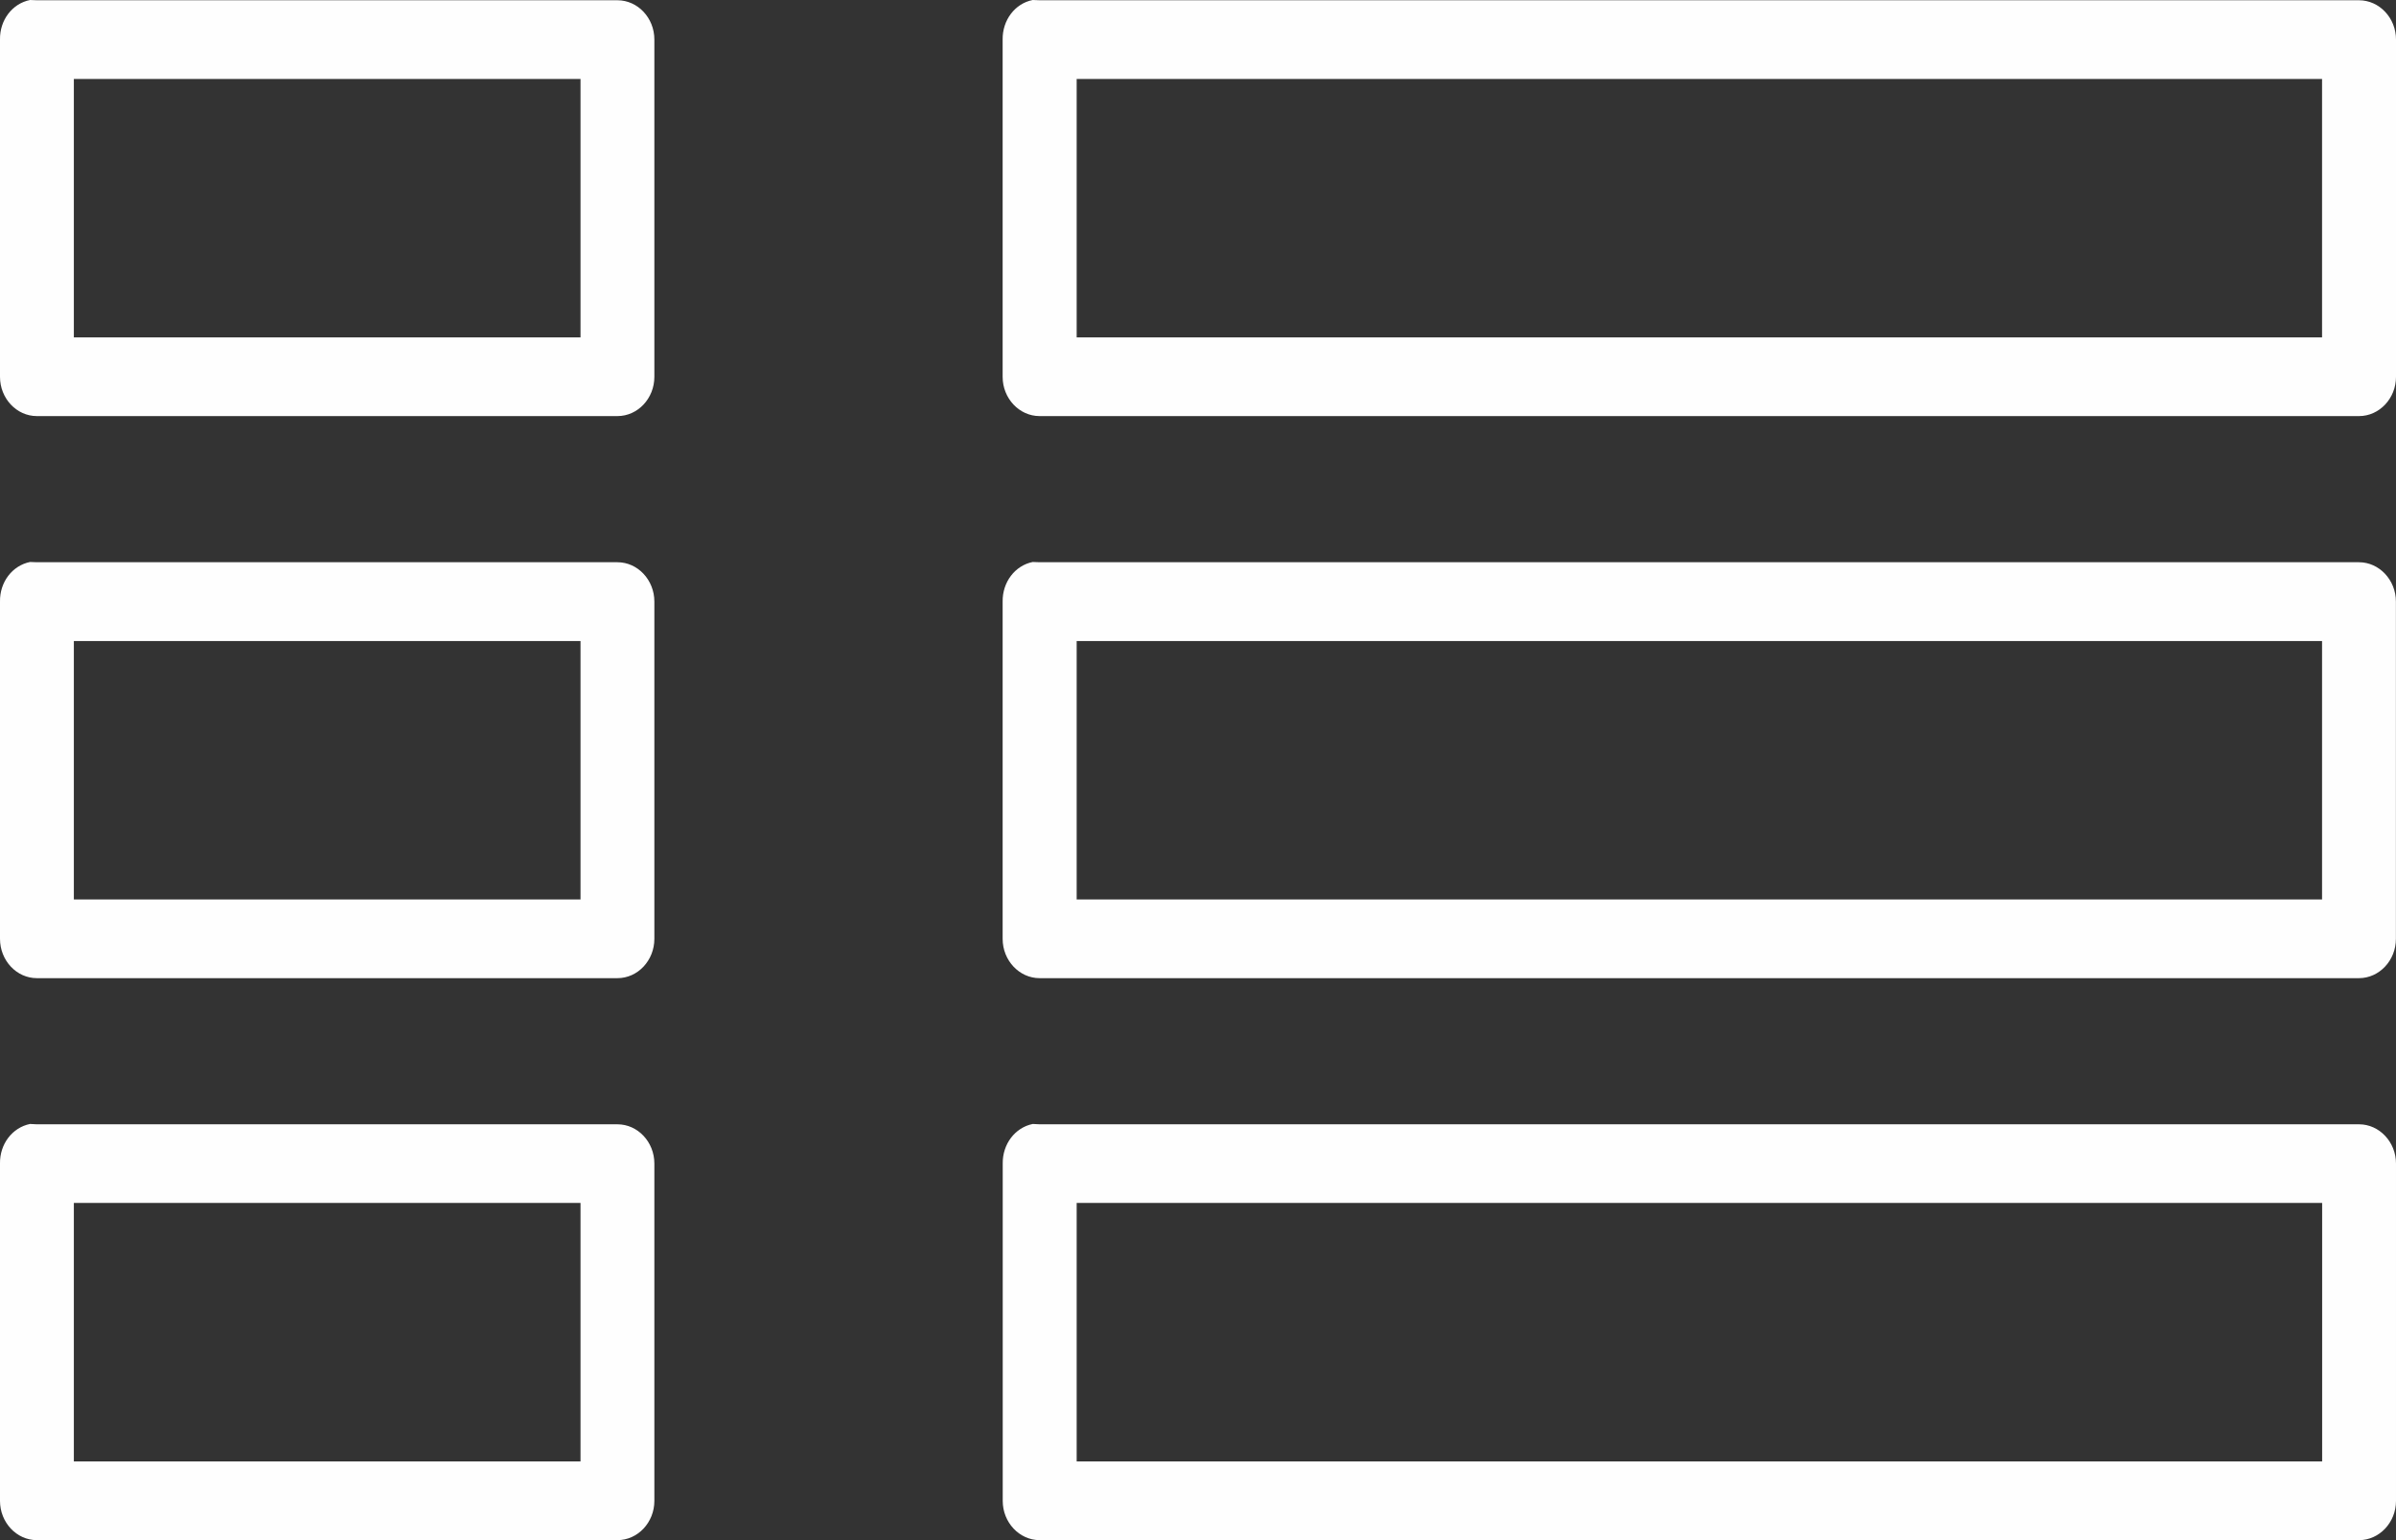
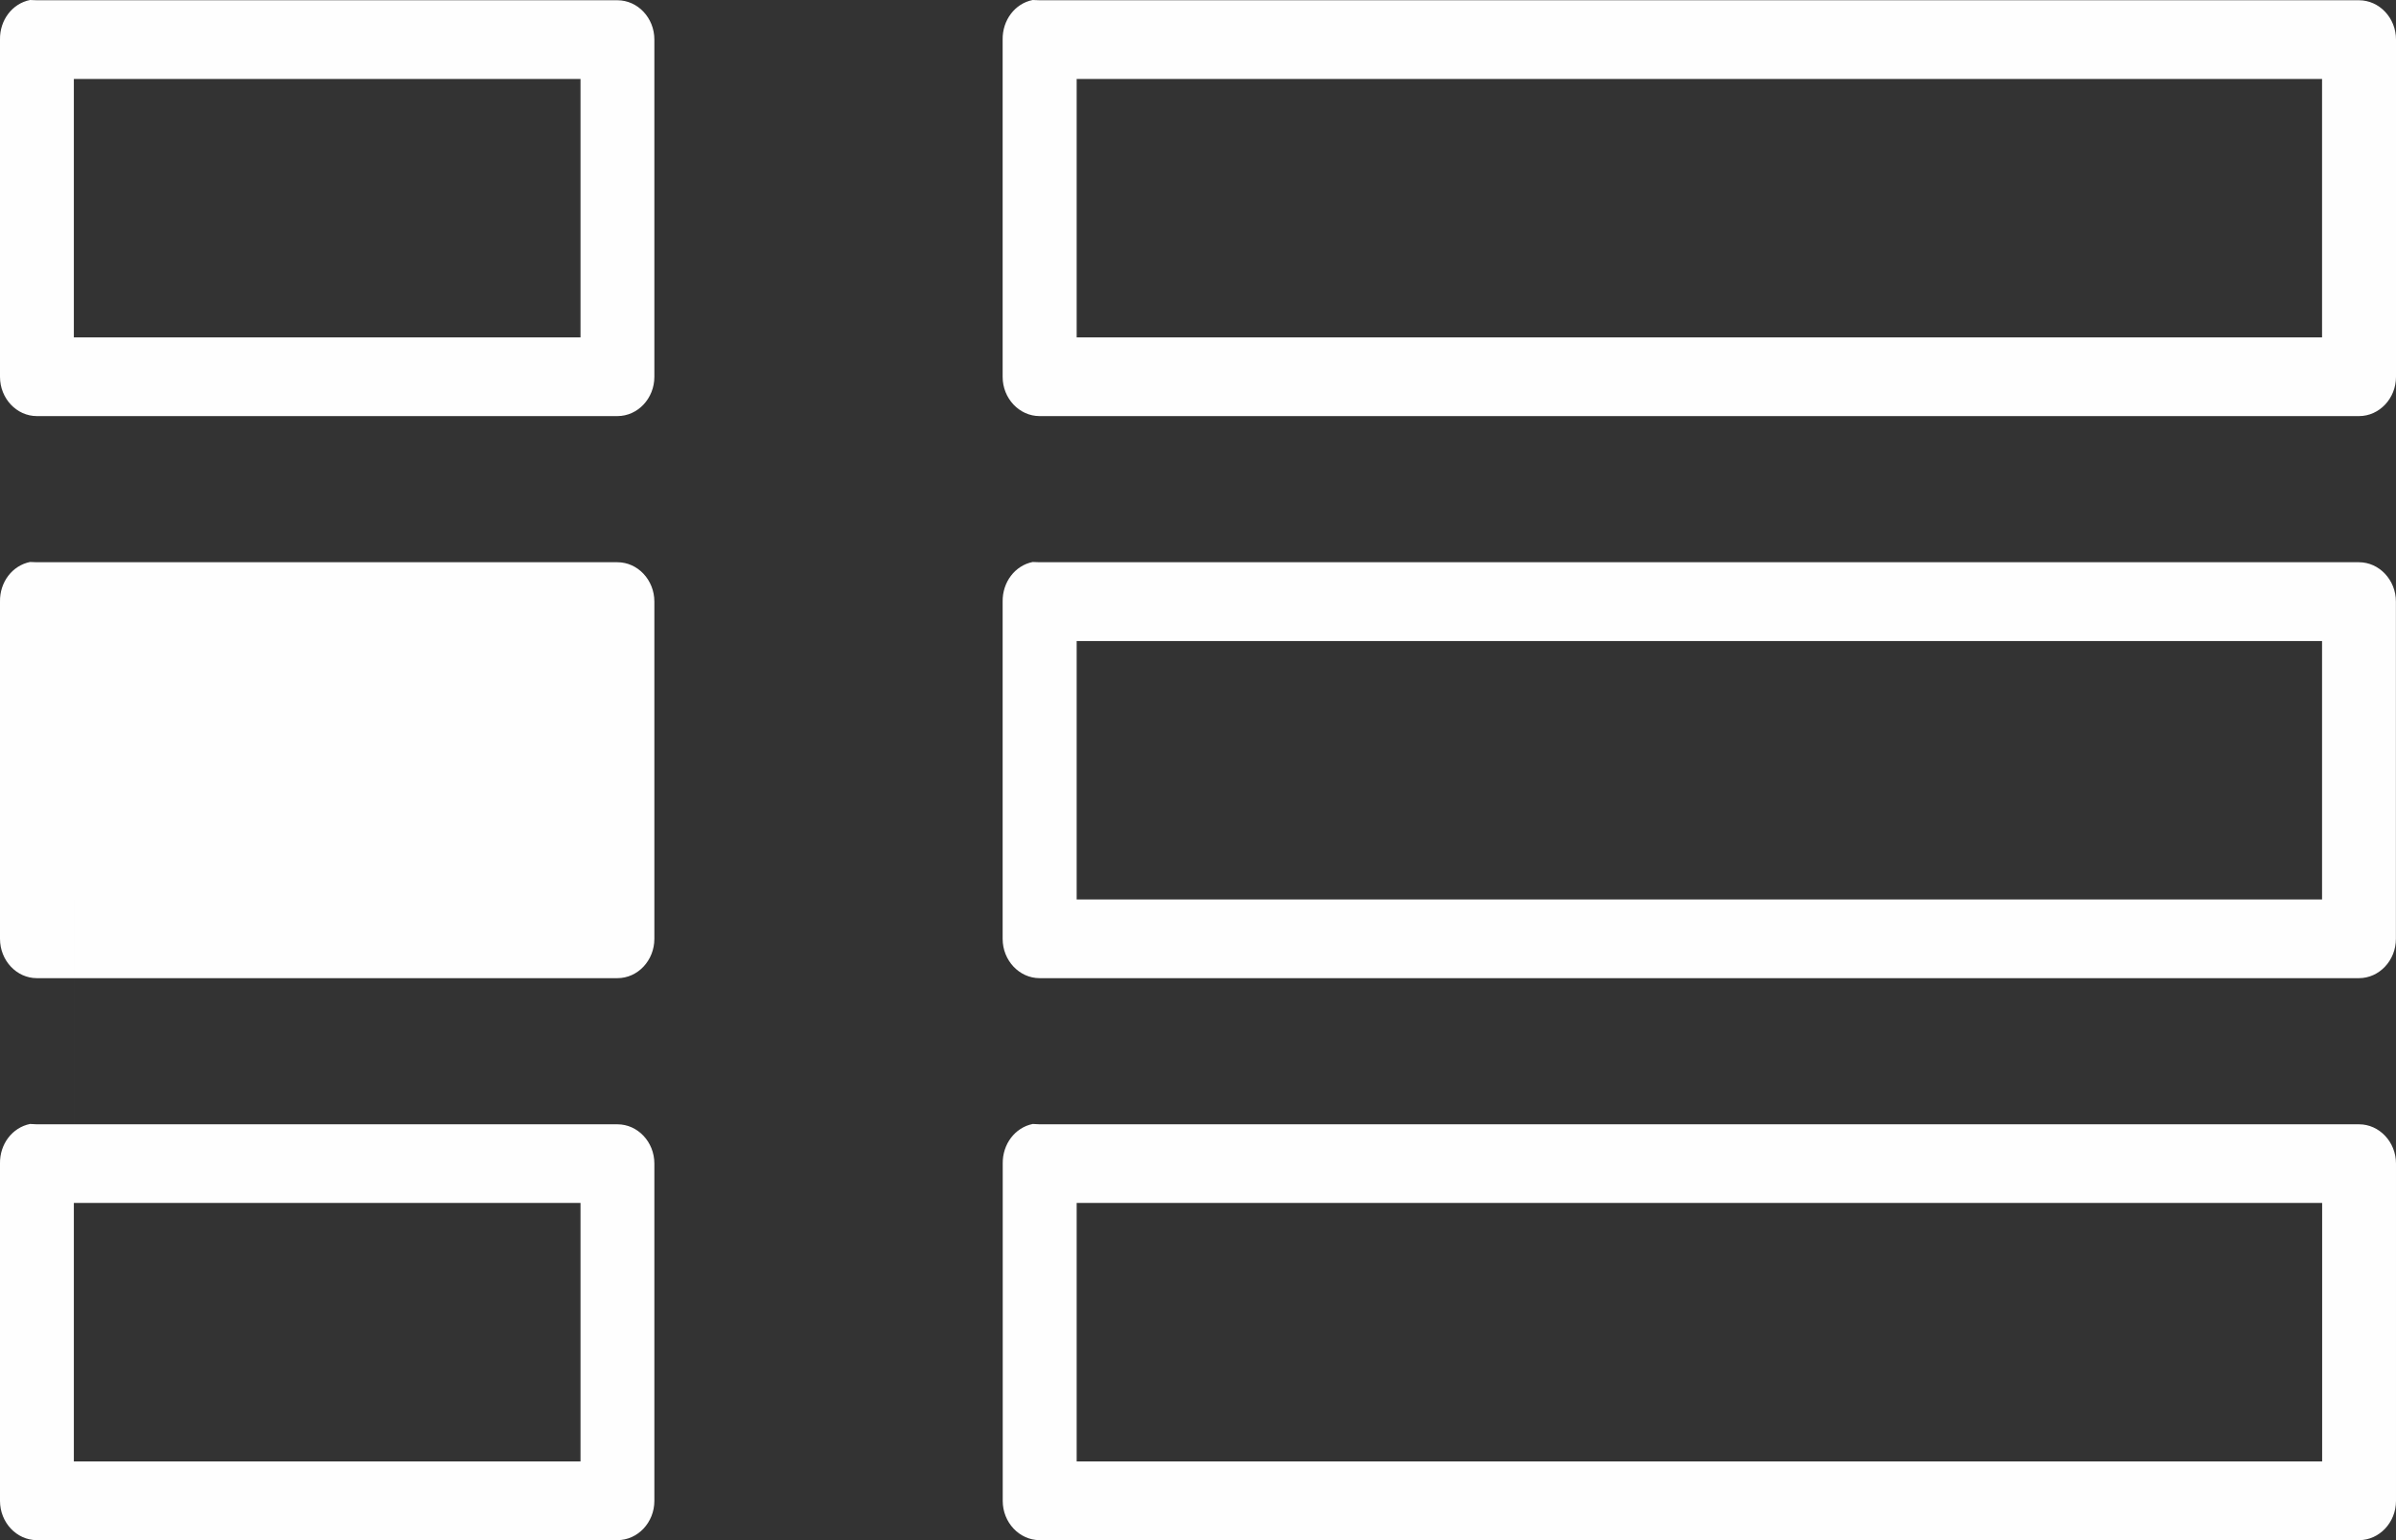
<svg xmlns="http://www.w3.org/2000/svg" width="28" height="18">
  <rect width="100%" height="100%" fill="#333333" stroke="none" />
-   <path d="M12.15 18c-.237 0-.432-.206-.432-.459v-3.942c-.003-.228.144-.421.351-.463l.081.004h15.418c.237 0 .432.206.432.459v3.942C28 17.794 27.805 18 27.568 18H12.15zm.432-.92h14.555v-3.021H12.582v3.021zM.431 18c-.237 0-.431-.206-.431-.459v-3.942c-.004-.228.144-.421.351-.463l.08.004h6.784c.238 0 .432.206.432.459v3.942c0 .253-.194.459-.432.459H.431zm.432-.92h5.921v-3.021H.863v3.021zm11.286-5.648c-.237 0-.432-.206-.432-.46v-3.941c-.003-.228.144-.421.351-.463l.081.003h15.418c.237 0 .432.207.432.46v3.941c0 .254-.195.46-.432.46H12.15zm.432-.92h14.555V7.492H12.582v3.021zm-12.15.92c-.237 0-.431-.206-.431-.46v-3.941c-.004-.228.144-.421.351-.463l.08.003h6.784c.238 0 .432.207.432.46v3.941c0 .254-.194.46-.432.46H.431zm.432-.92h5.921V7.492H.863v3.021zm11.286-5.649c-.237 0-.432-.206-.432-.459V.462C11.714.235 11.861.041 12.068 0l.081.003h15.418C27.805.003 28 .209 28 .462v3.942c0 .253-.195.459-.432.459H12.15zm.432-.92h14.555V.923H12.582v3.021zm-12.15.92c-.237 0-.431-.206-.431-.459V.462C-.004.235.144.041.351 0l.08.003h6.784c.238 0 .432.206.432.459v3.942c0 .253-.194.459-.432.459H.431zm.432-.92h5.921V.923H.863v3.021z" fill="#FEFEFE" fill-rule="evenodd" />
+   <path d="M12.15 18c-.237 0-.432-.206-.432-.459v-3.942c-.003-.228.144-.421.351-.463l.081.004h15.418c.237 0 .432.206.432.459v3.942C28 17.794 27.805 18 27.568 18H12.15zm.432-.92h14.555v-3.021H12.582v3.021zM.431 18c-.237 0-.431-.206-.431-.459v-3.942c-.004-.228.144-.421.351-.463l.08.004h6.784c.238 0 .432.206.432.459v3.942c0 .253-.194.459-.432.459H.431zm.432-.92h5.921v-3.021H.863v3.021zm11.286-5.648c-.237 0-.432-.206-.432-.46v-3.941c-.003-.228.144-.421.351-.463l.081.003h15.418c.237 0 .432.207.432.46v3.941c0 .254-.195.46-.432.46H12.15zm.432-.92h14.555V7.492H12.582v3.021zm-12.15.92c-.237 0-.431-.206-.431-.46v-3.941c-.004-.228.144-.421.351-.463l.08.003h6.784c.238 0 .432.207.432.46v3.941c0 .254-.194.46-.432.46H.431zm.432-.92h5.921H.863v3.021zm11.286-5.649c-.237 0-.432-.206-.432-.459V.462C11.714.235 11.861.041 12.068 0l.081.003h15.418C27.805.003 28 .209 28 .462v3.942c0 .253-.195.459-.432.459H12.15zm.432-.92h14.555V.923H12.582v3.021zm-12.15.92c-.237 0-.431-.206-.431-.459V.462C-.004.235.144.041.351 0l.08.003h6.784c.238 0 .432.206.432.459v3.942c0 .253-.194.459-.432.459H.431zm.432-.92h5.921V.923H.863v3.021z" fill="#FEFEFE" fill-rule="evenodd" />
</svg>